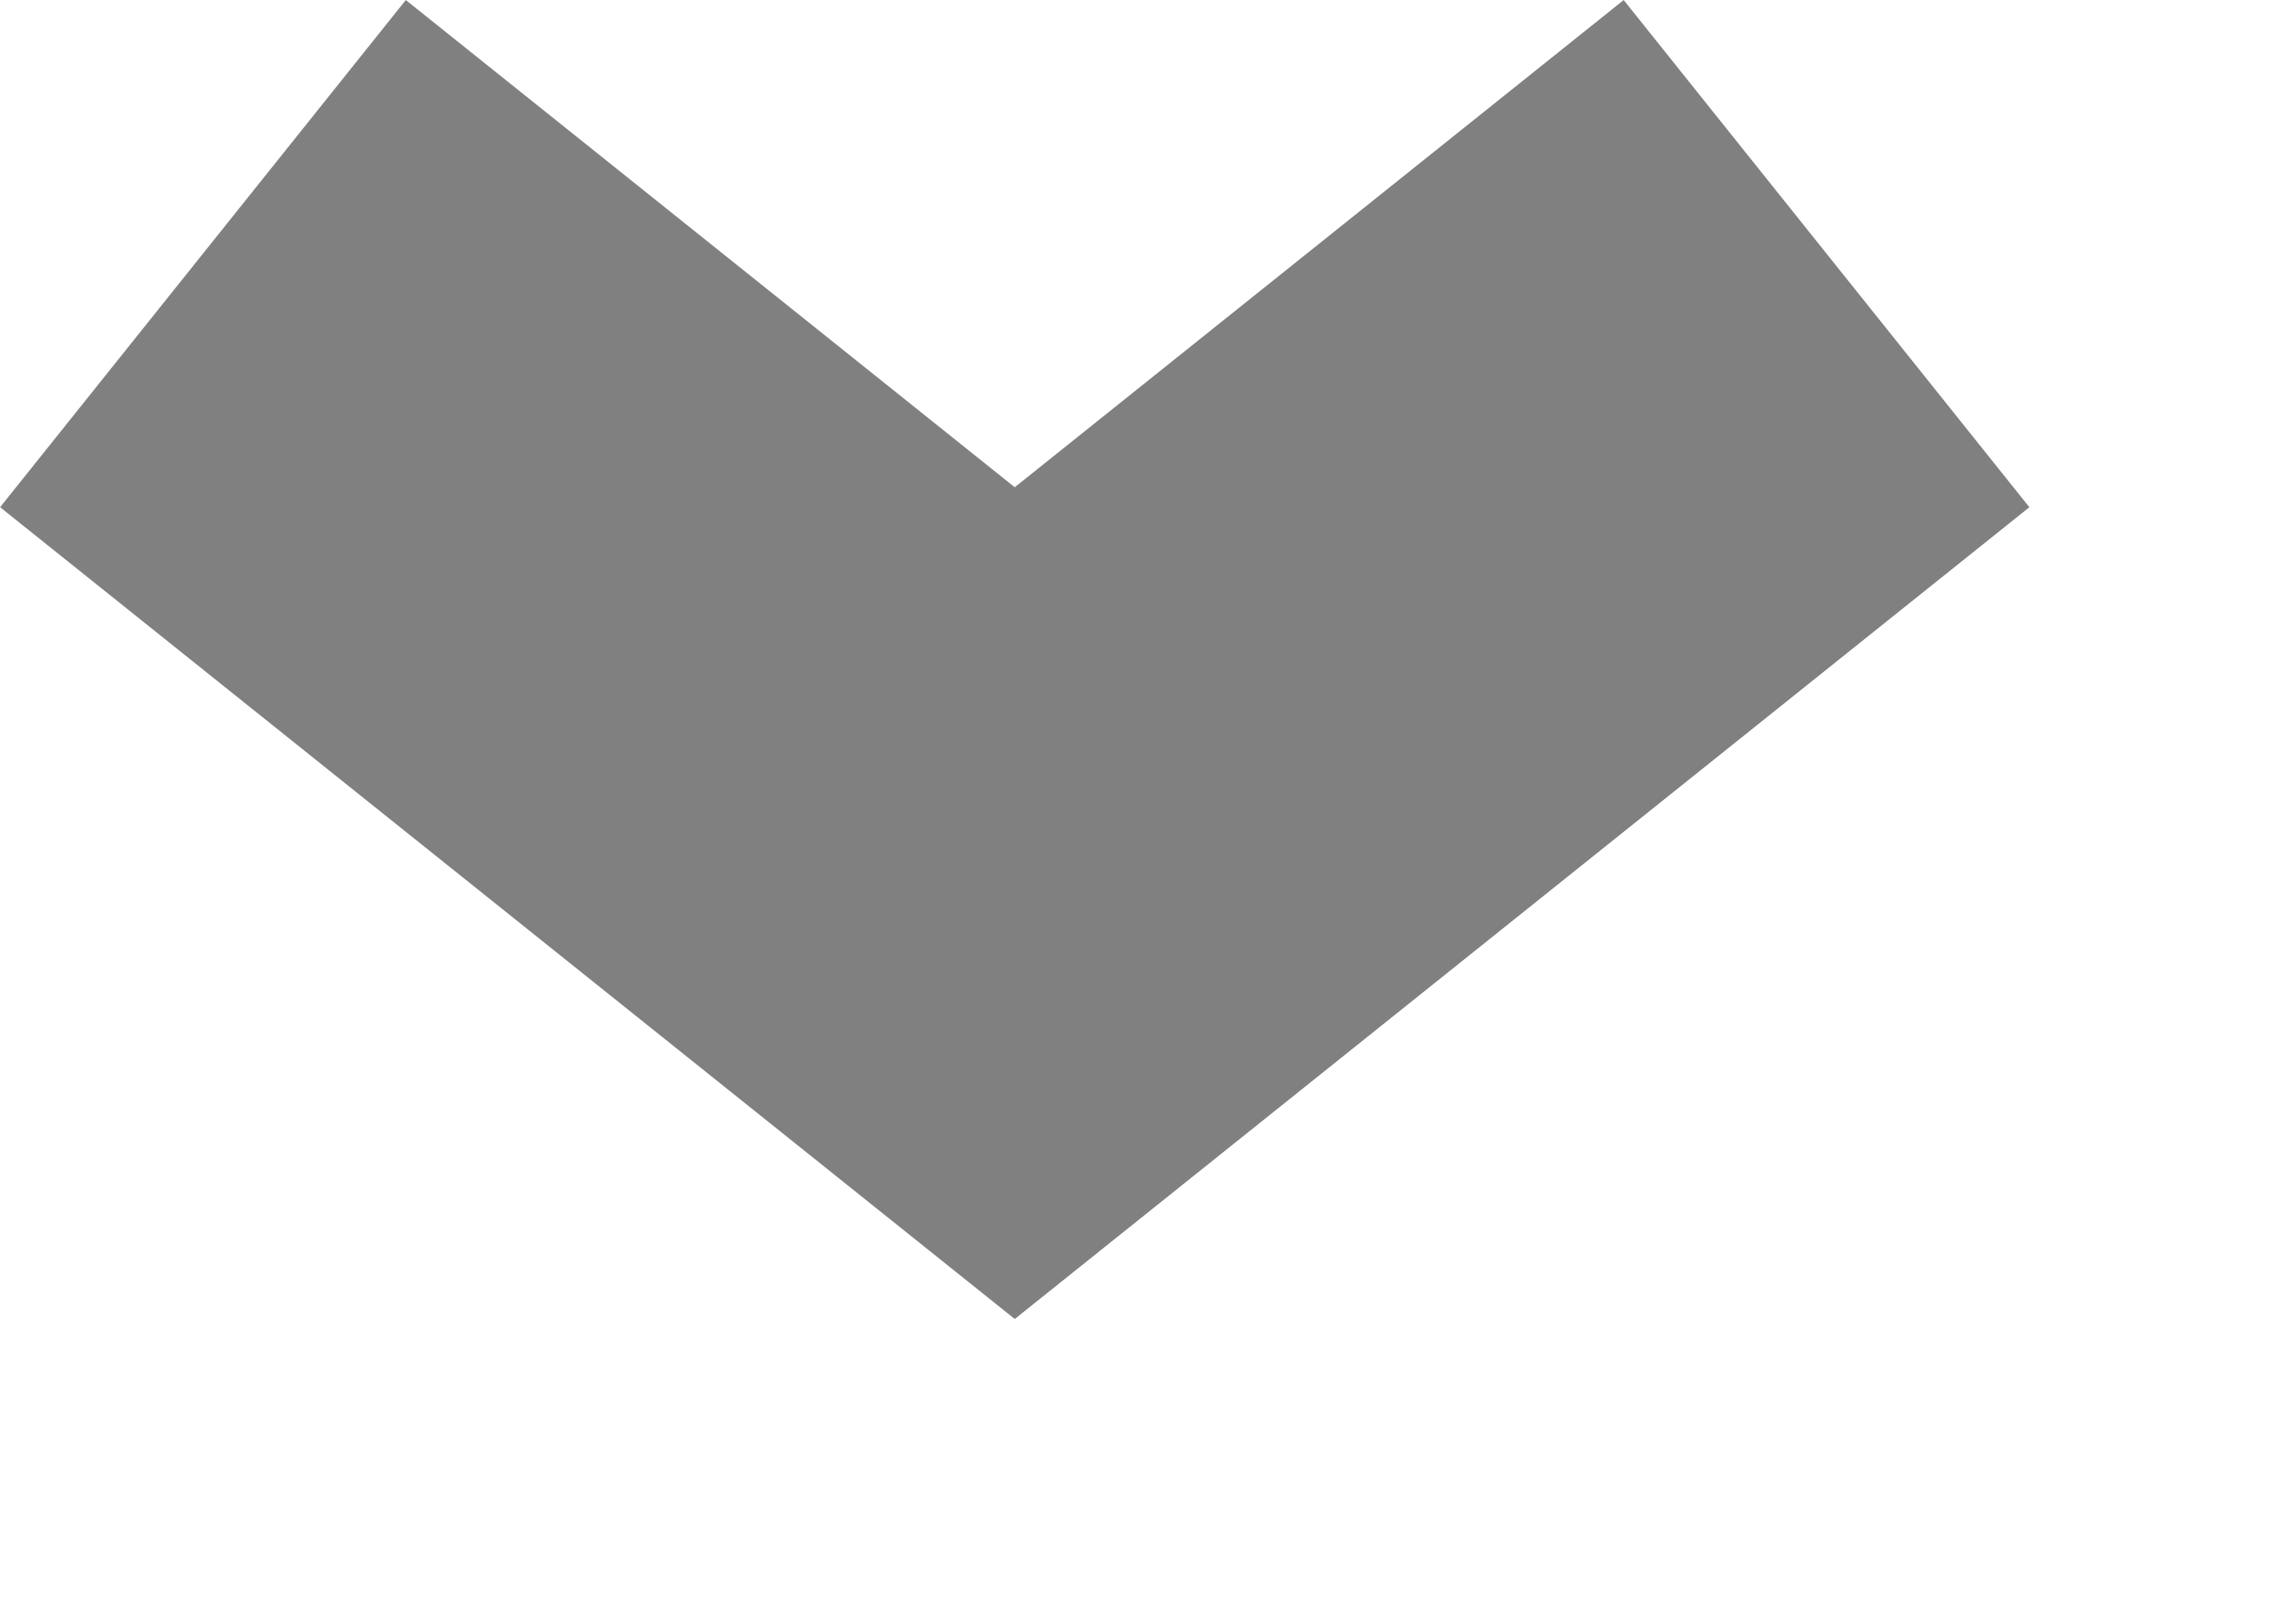
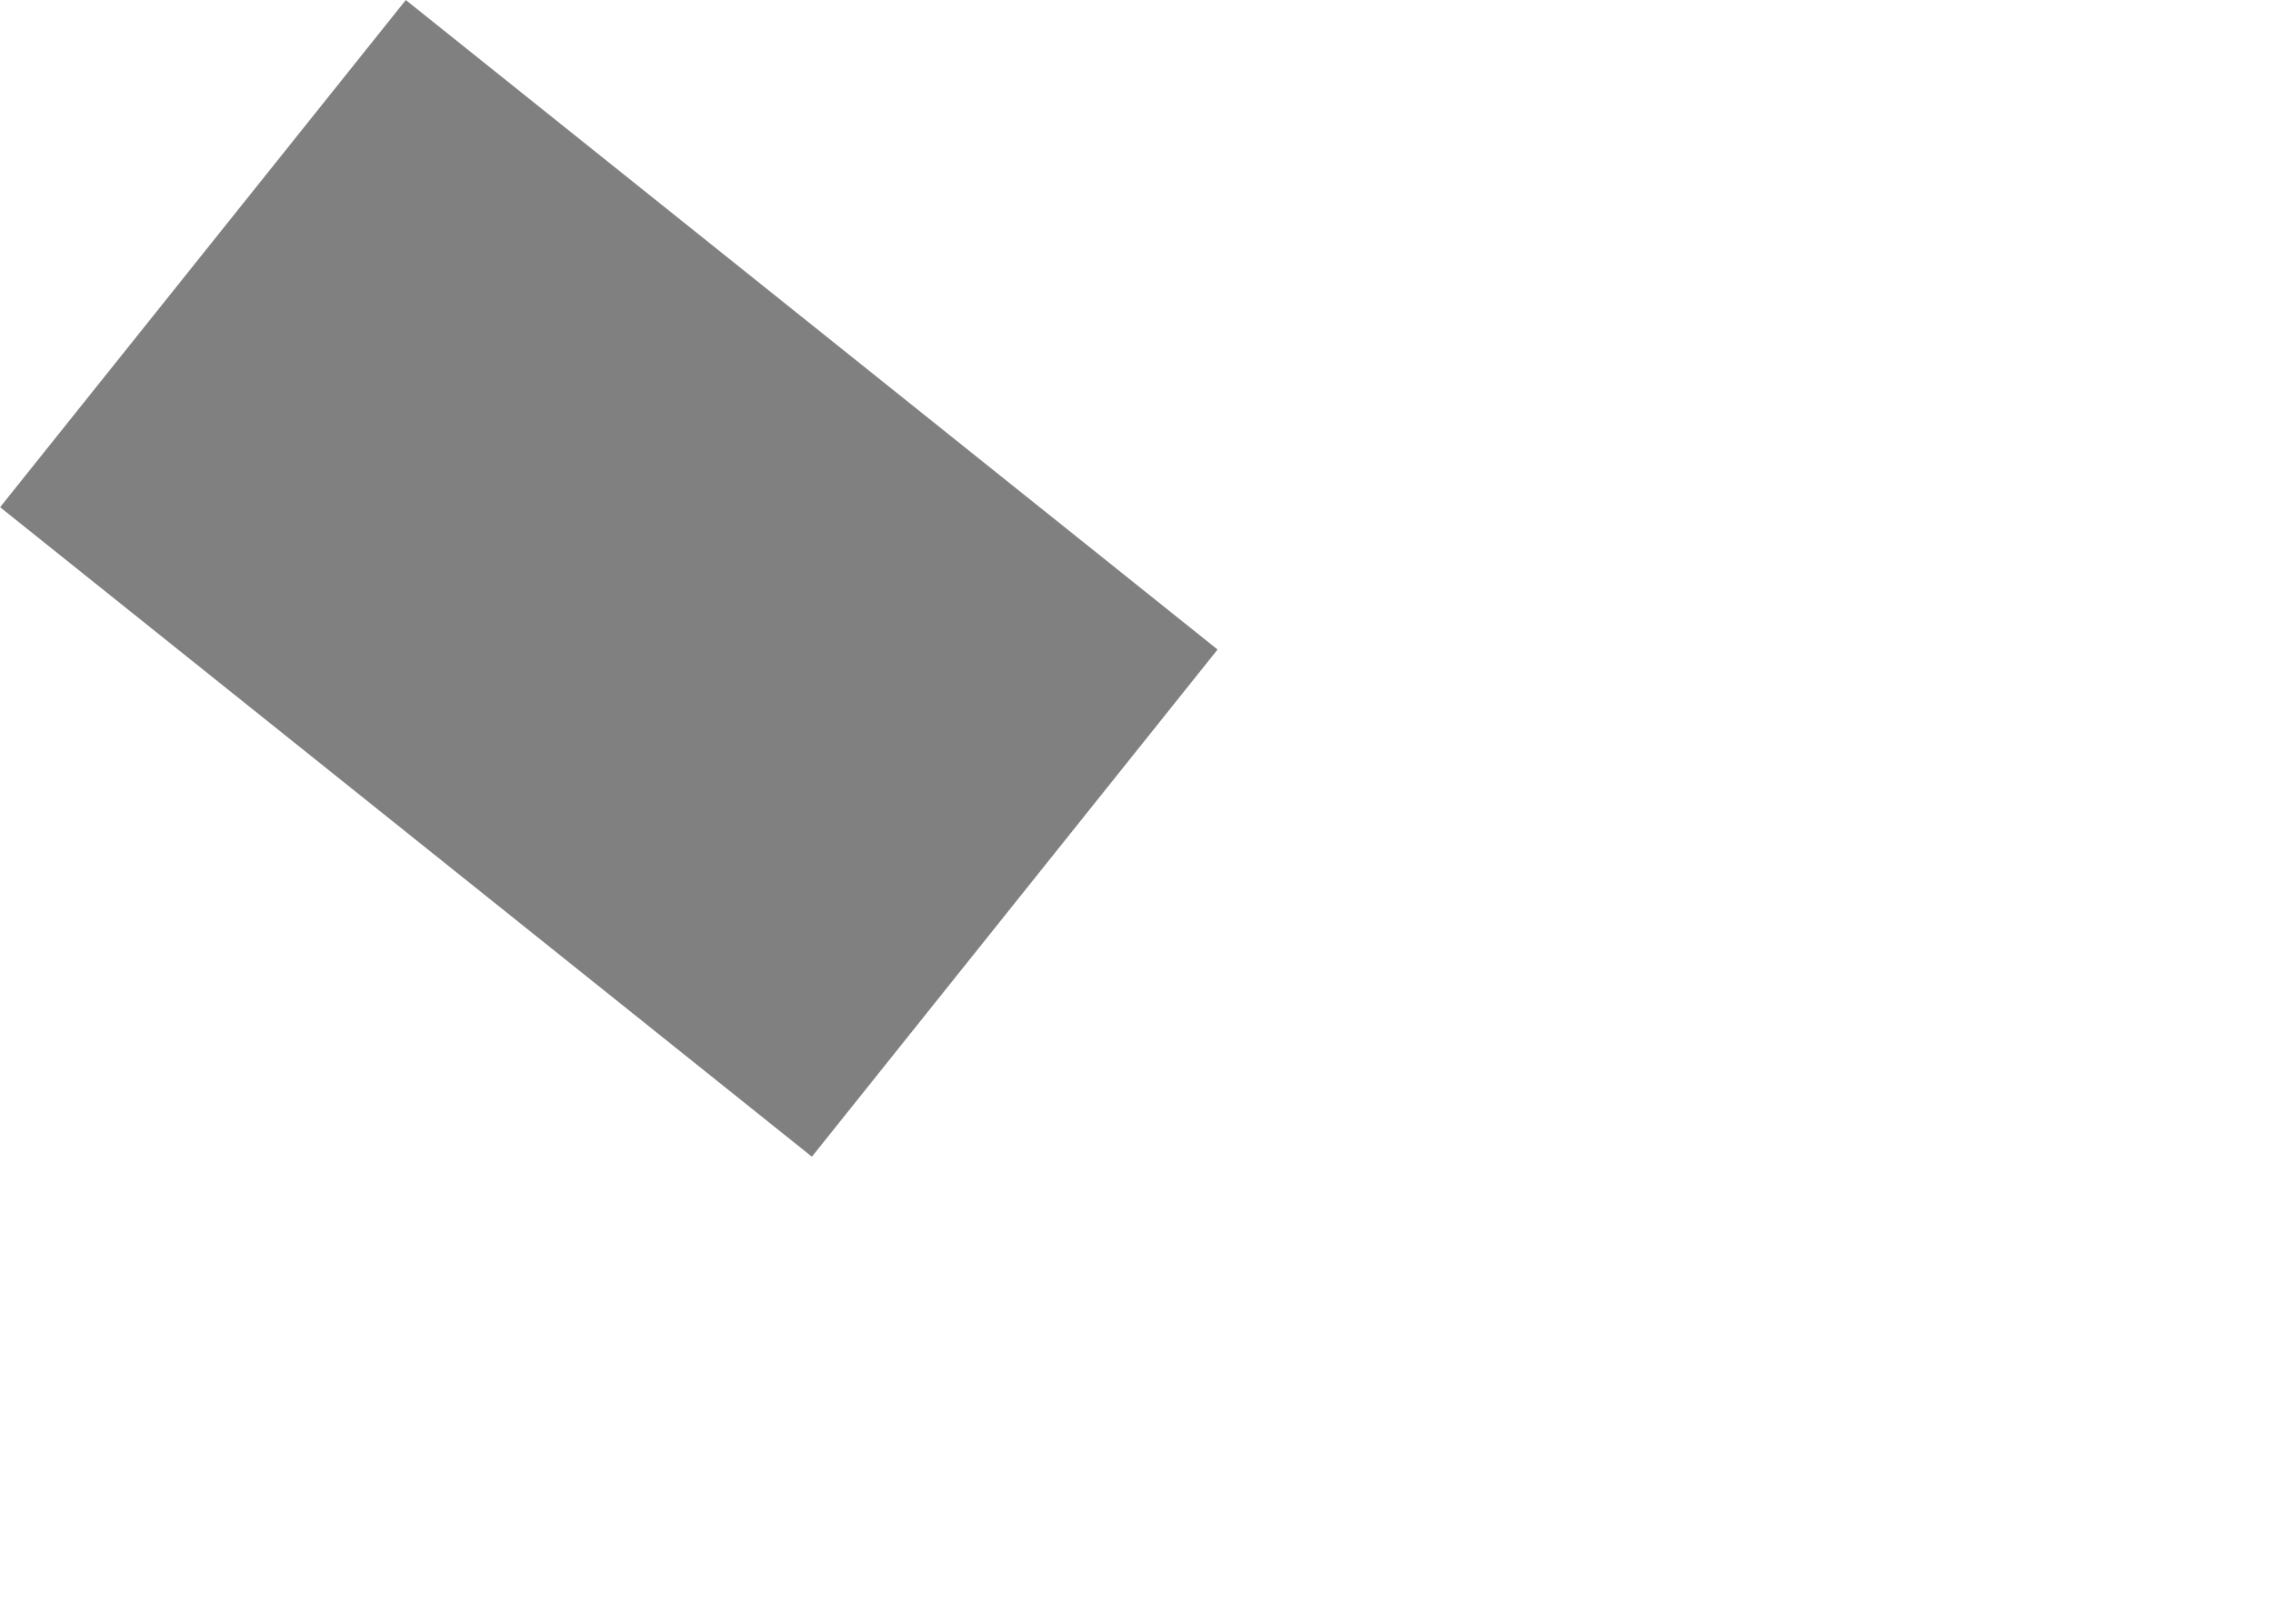
<svg xmlns="http://www.w3.org/2000/svg" width="7" height="5" viewBox="0 0 7 5" fill="none">
-   <path d="M0.625 0.781L3.125 2.781L5.625 0.781" stroke="#808080" stroke-width="2" />
+   <path d="M0.625 0.781L3.125 2.781" stroke="#808080" stroke-width="2" />
</svg>